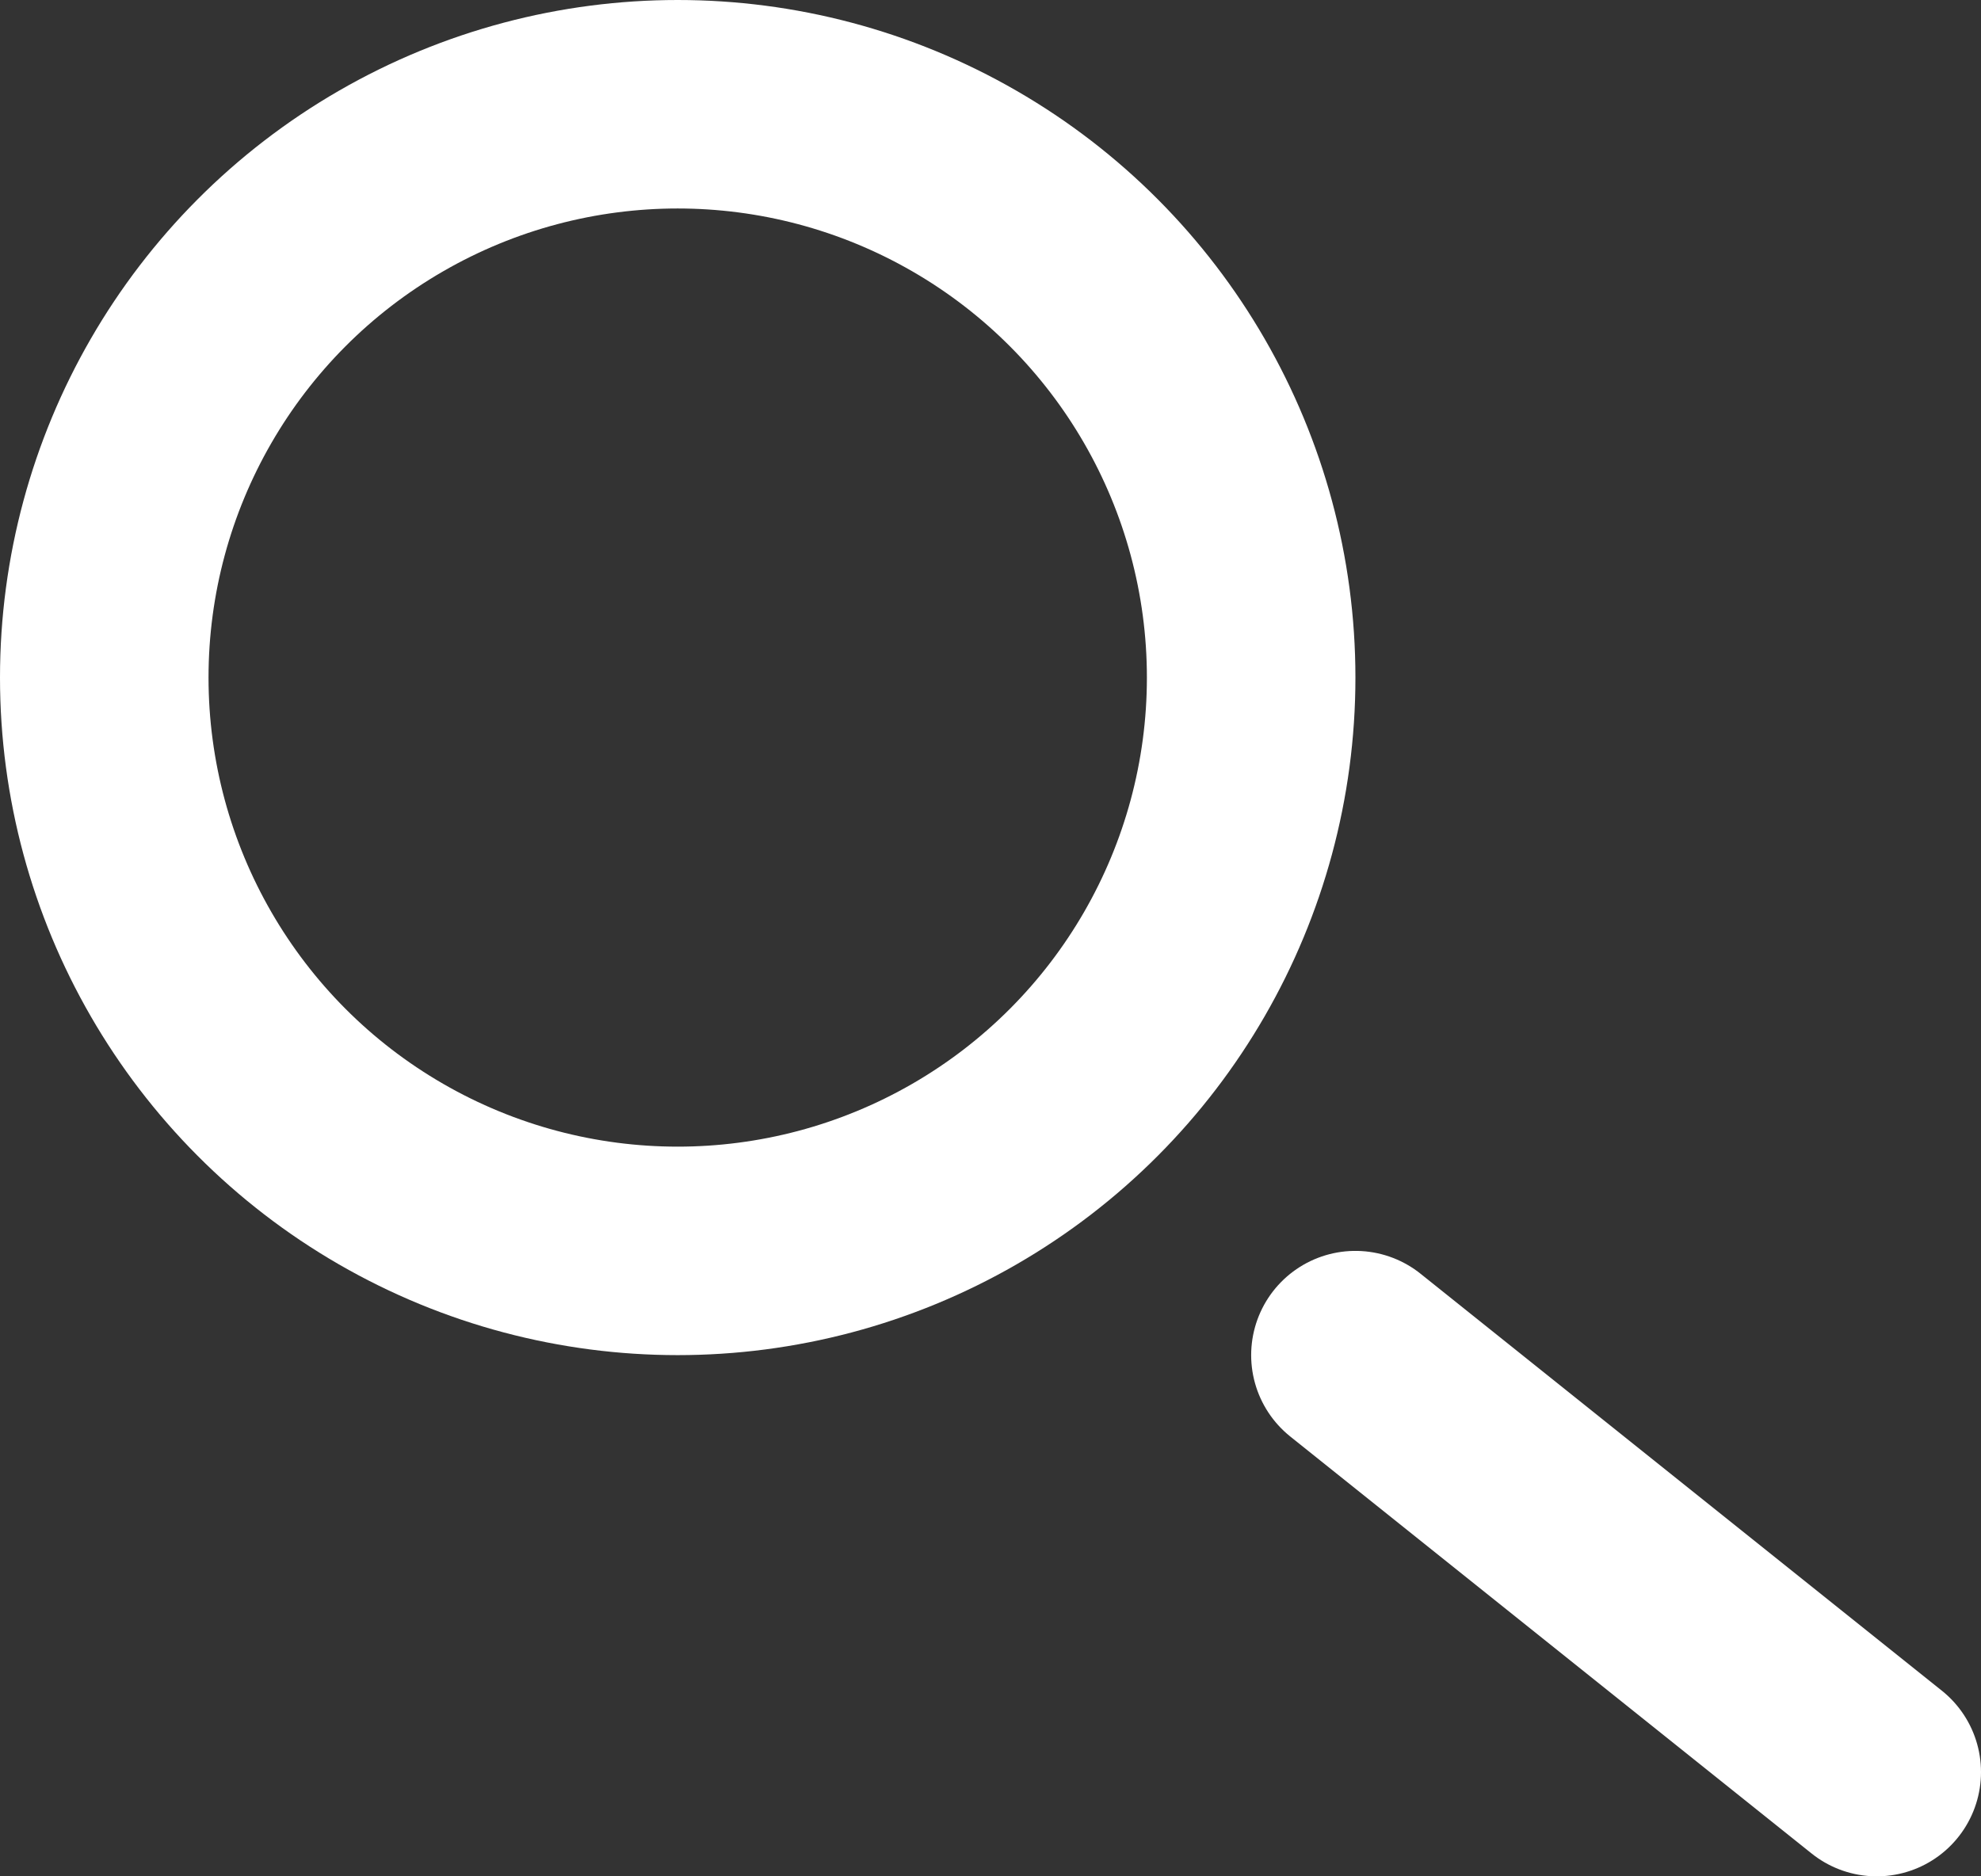
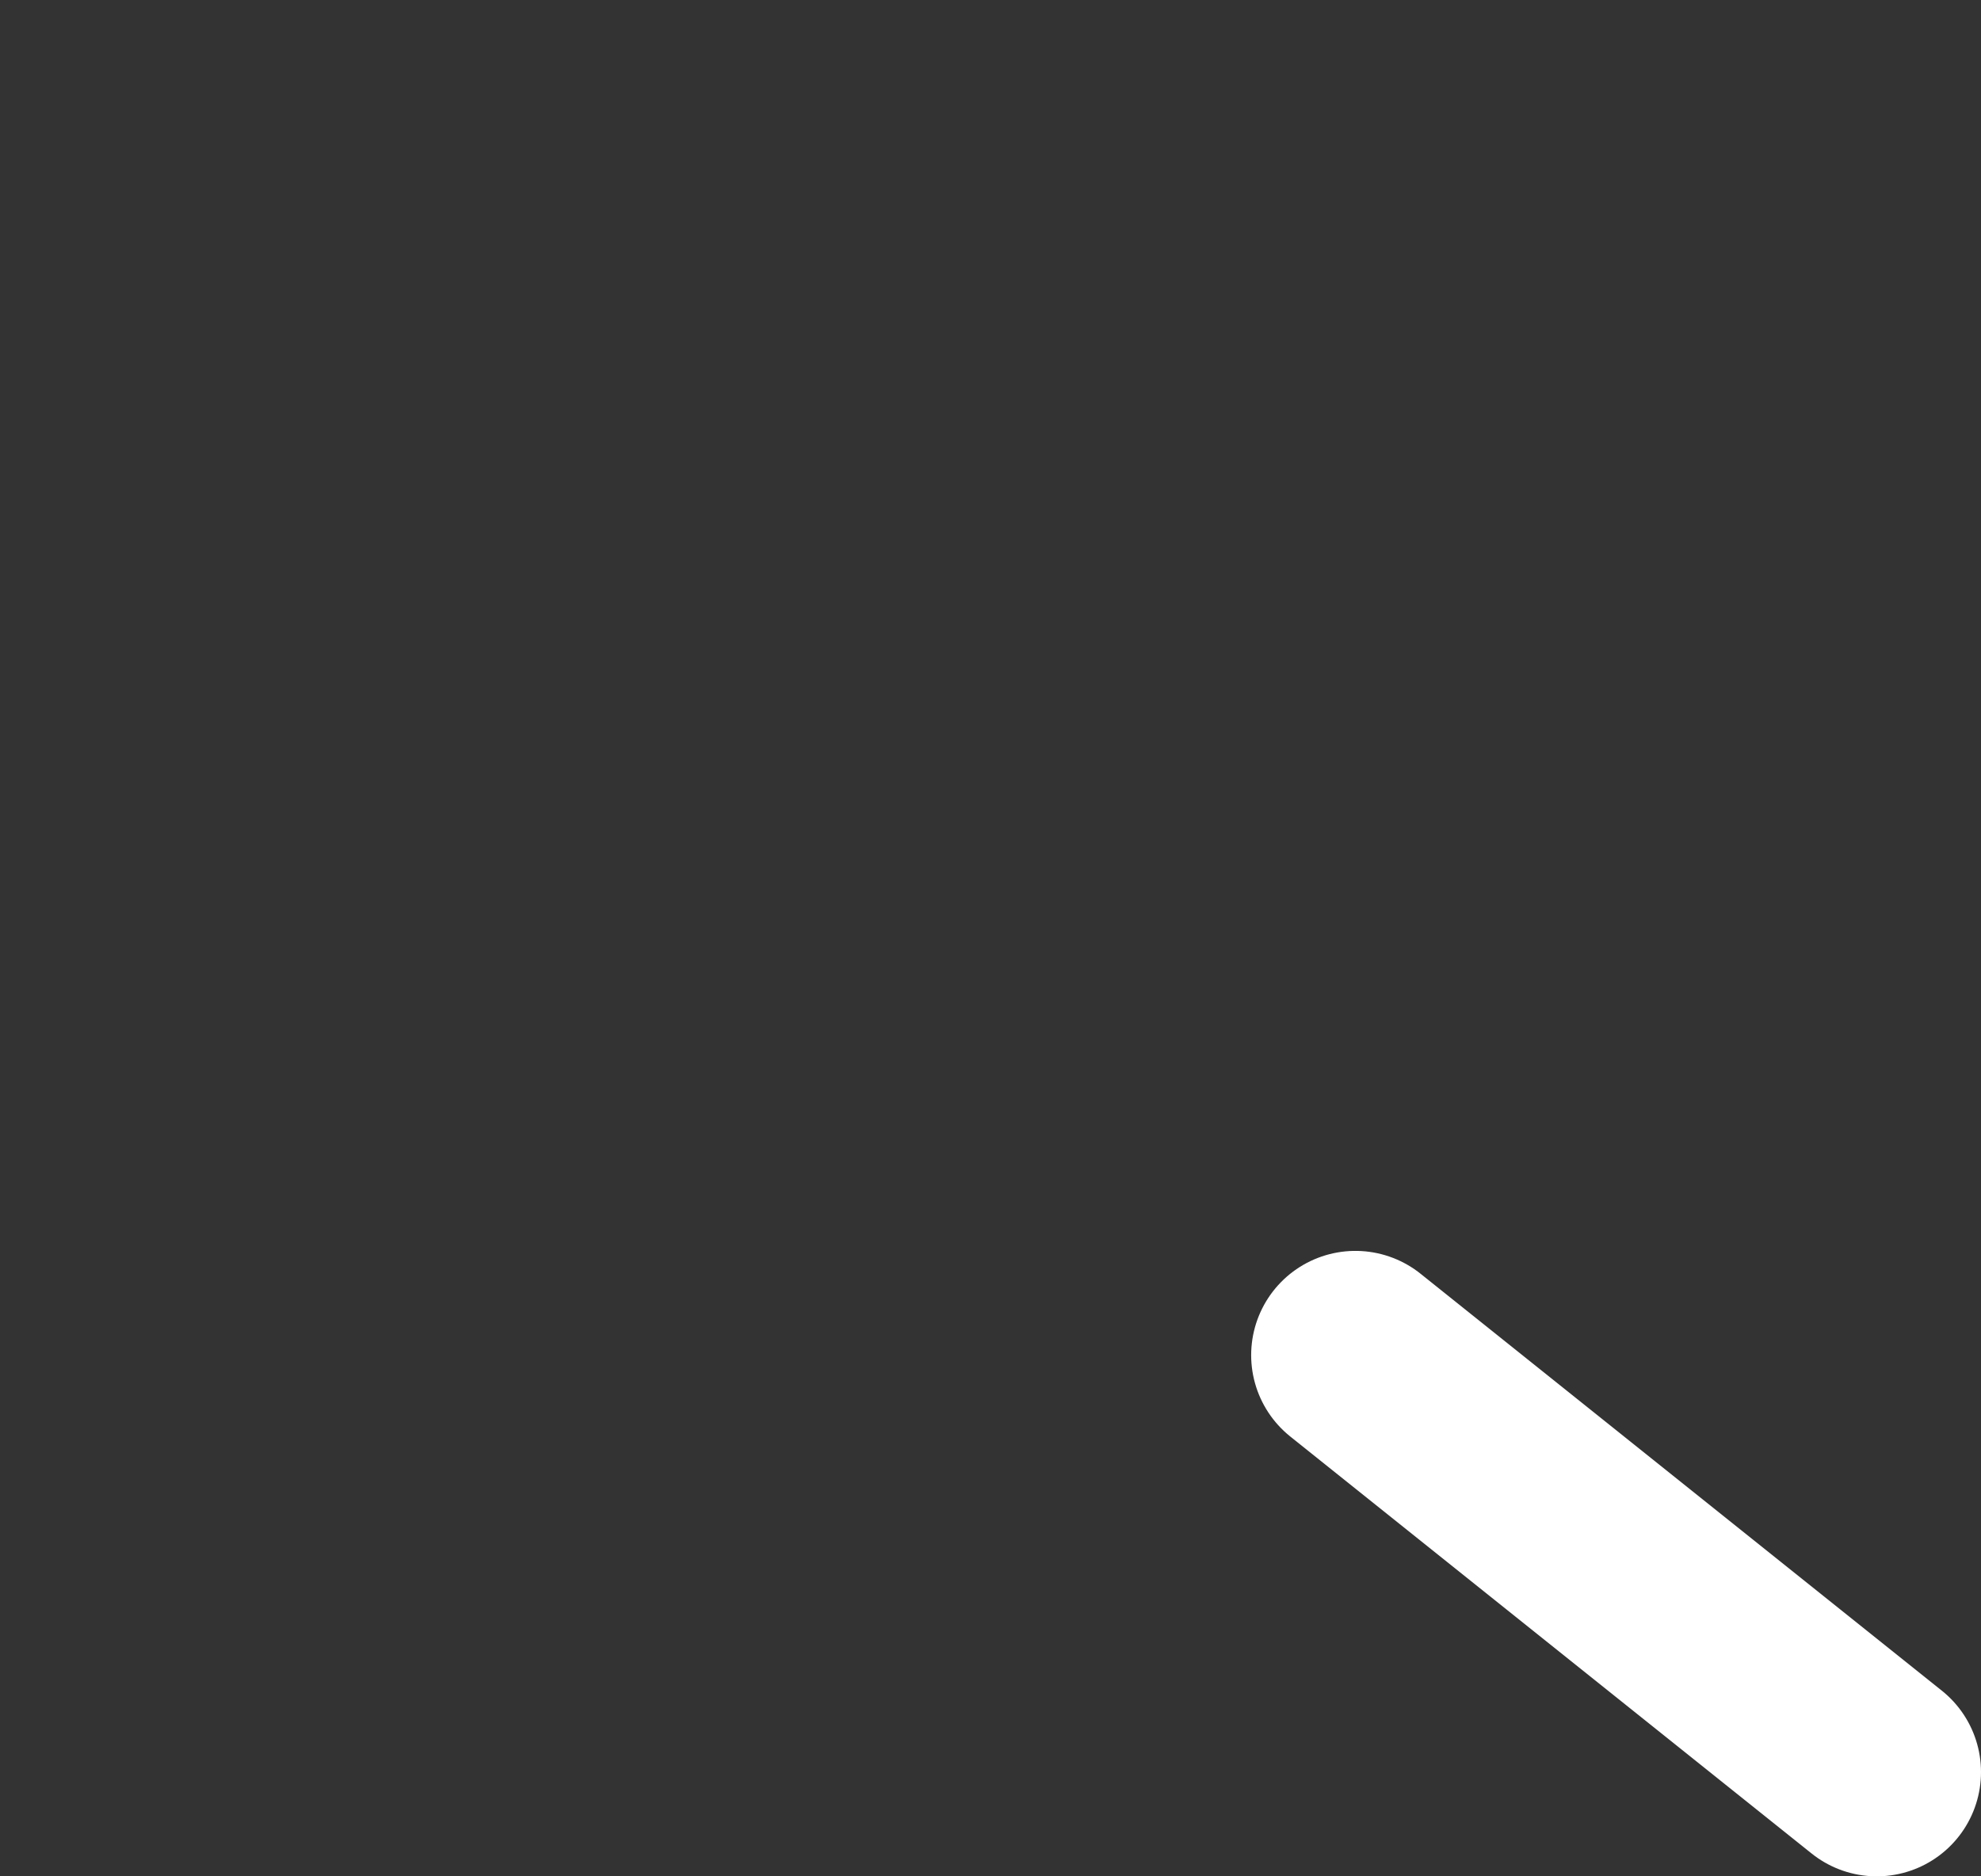
<svg xmlns="http://www.w3.org/2000/svg" width="19px" height="18px" viewBox="0 0 19 18" version="1.1">
  <rect x="0" y="0" width="19" height="18" fill="#333333" stroke="none" />
  <title>Group 12</title>
  <desc>Created with Sketch.</desc>
  <defs />
  <g id="Symbols" stroke="none" stroke-width="1" fill="none" fill-rule="evenodd">
    <g id="Group-12" transform="translate(1, 1)" stroke="#FFFFFF" stroke-width="2">
-       <circle id="Oval" cx="5.5" cy="5.5" r="5.5" />
      <path d="M12,12 L17,16" id="Path-2" stroke-linecap="round" stroke-linejoin="round" />
    </g>
  </g>
</svg>